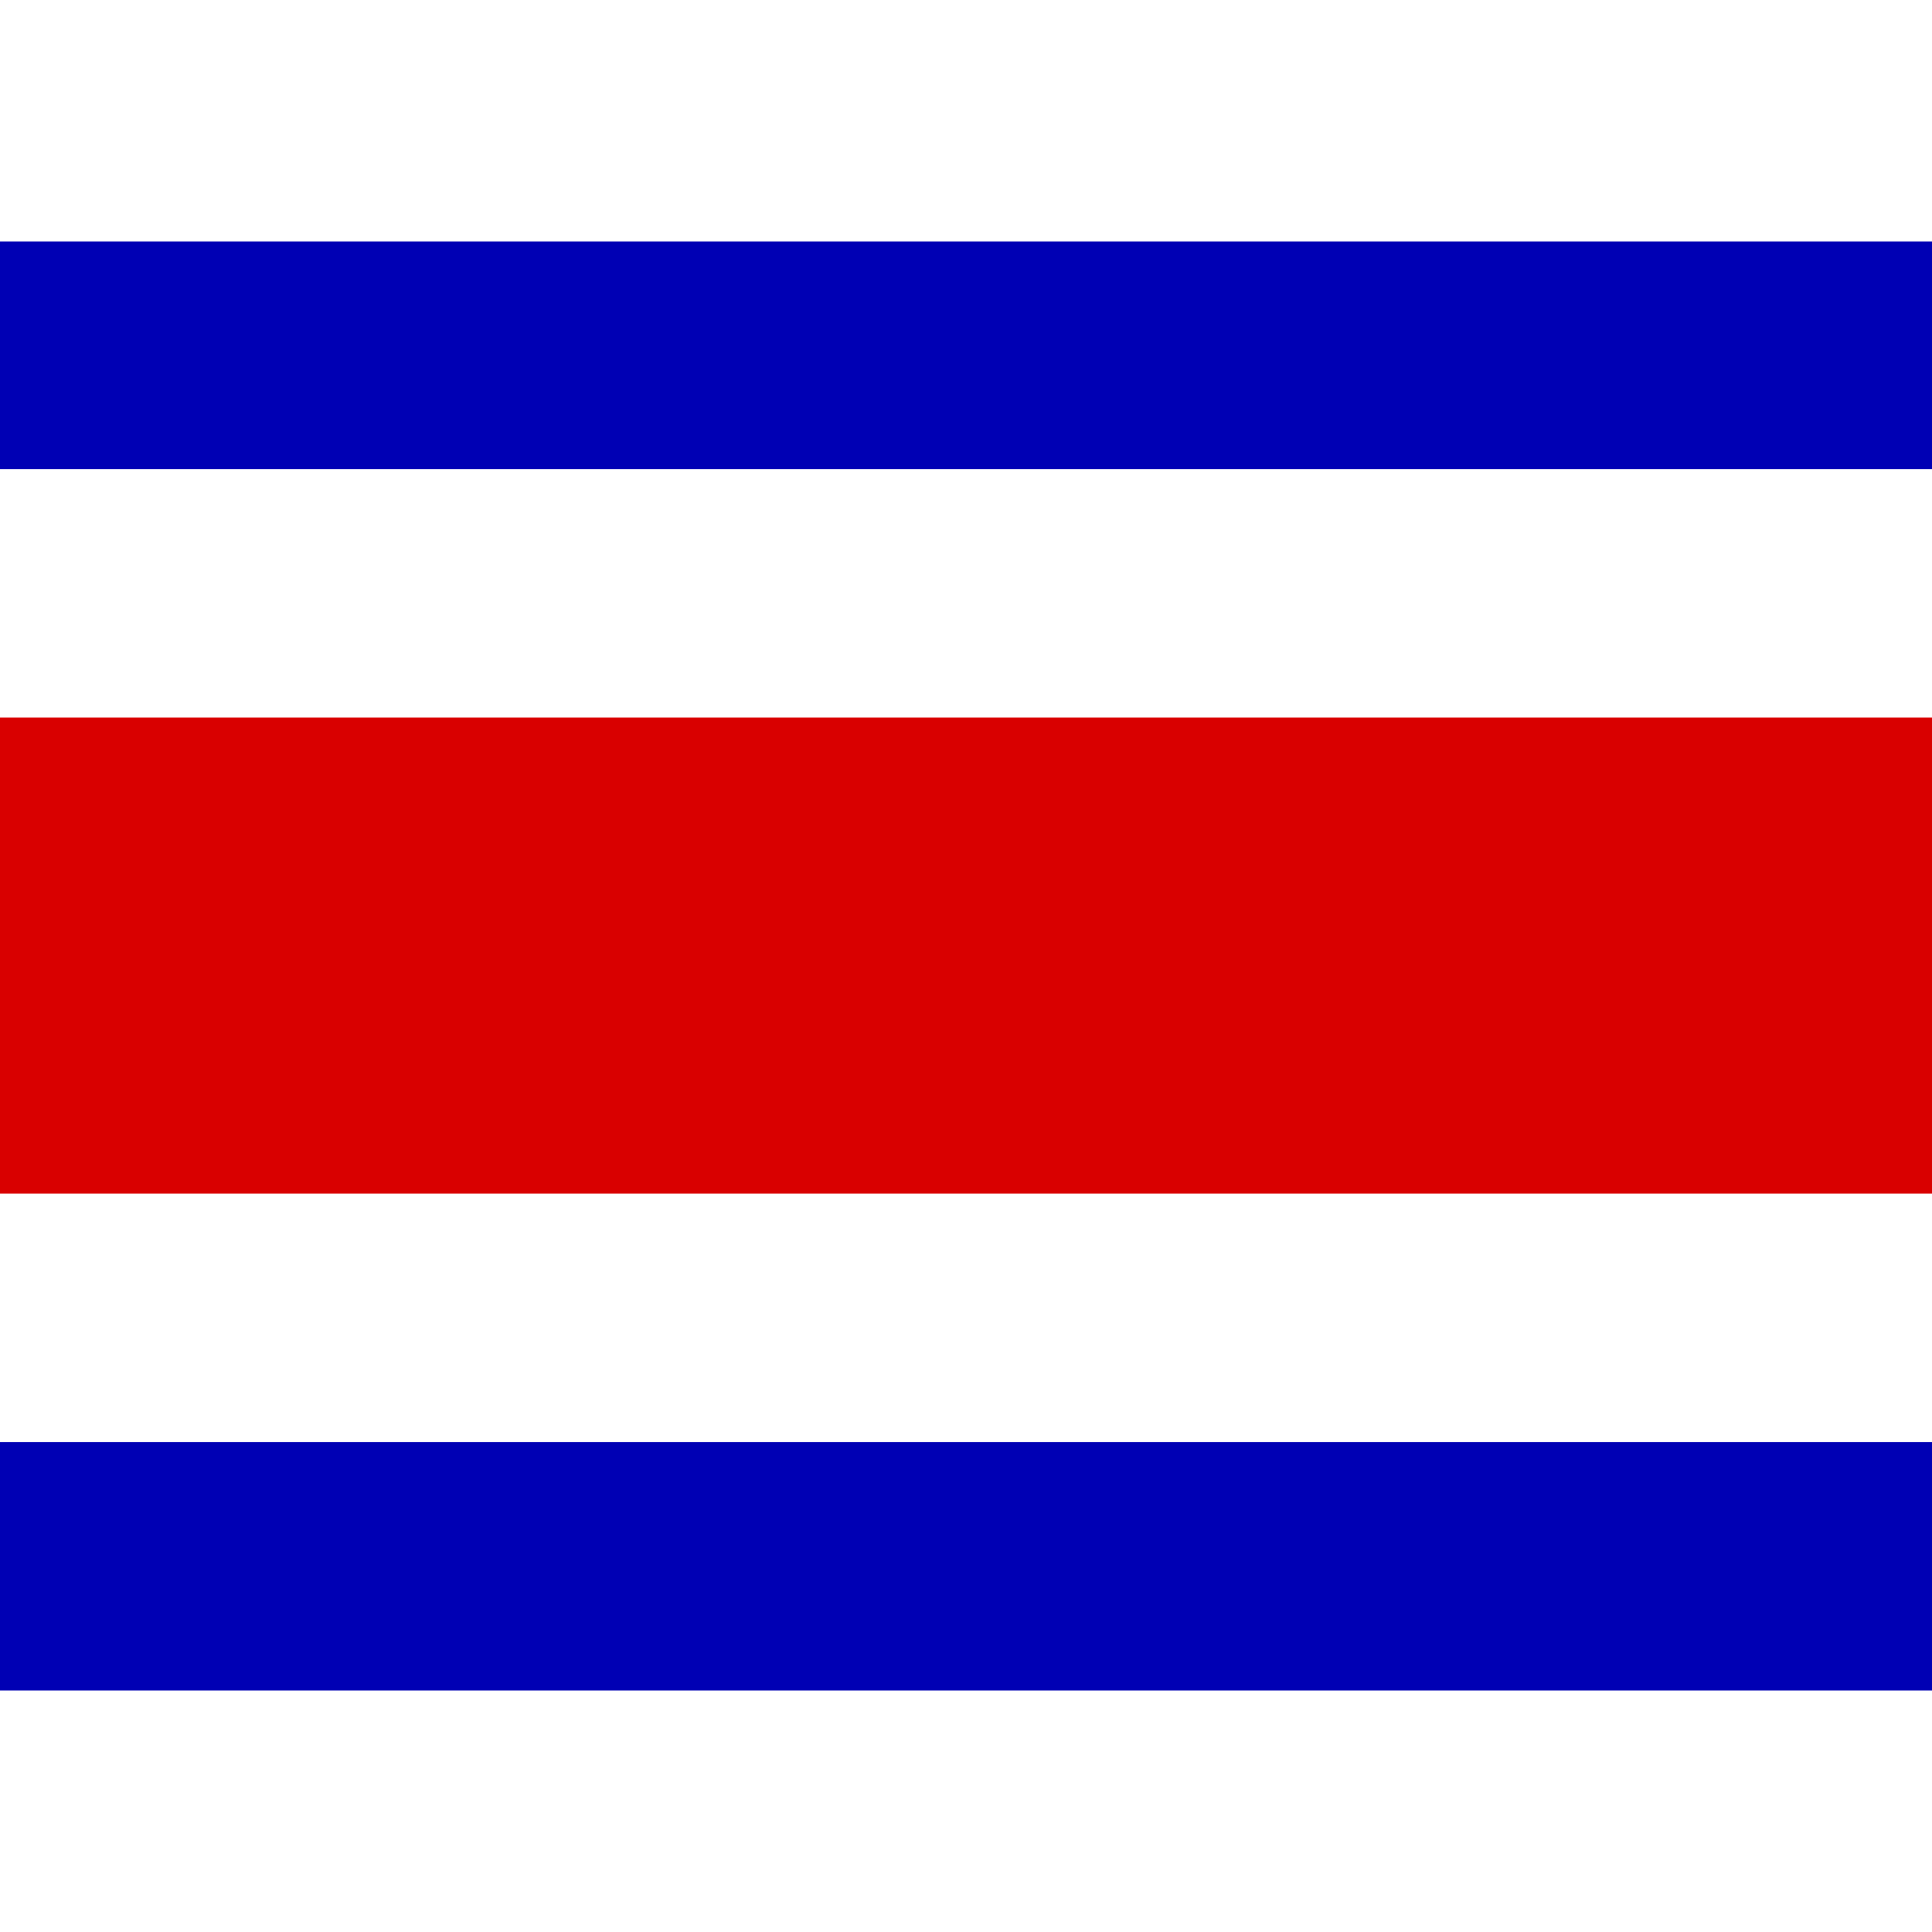
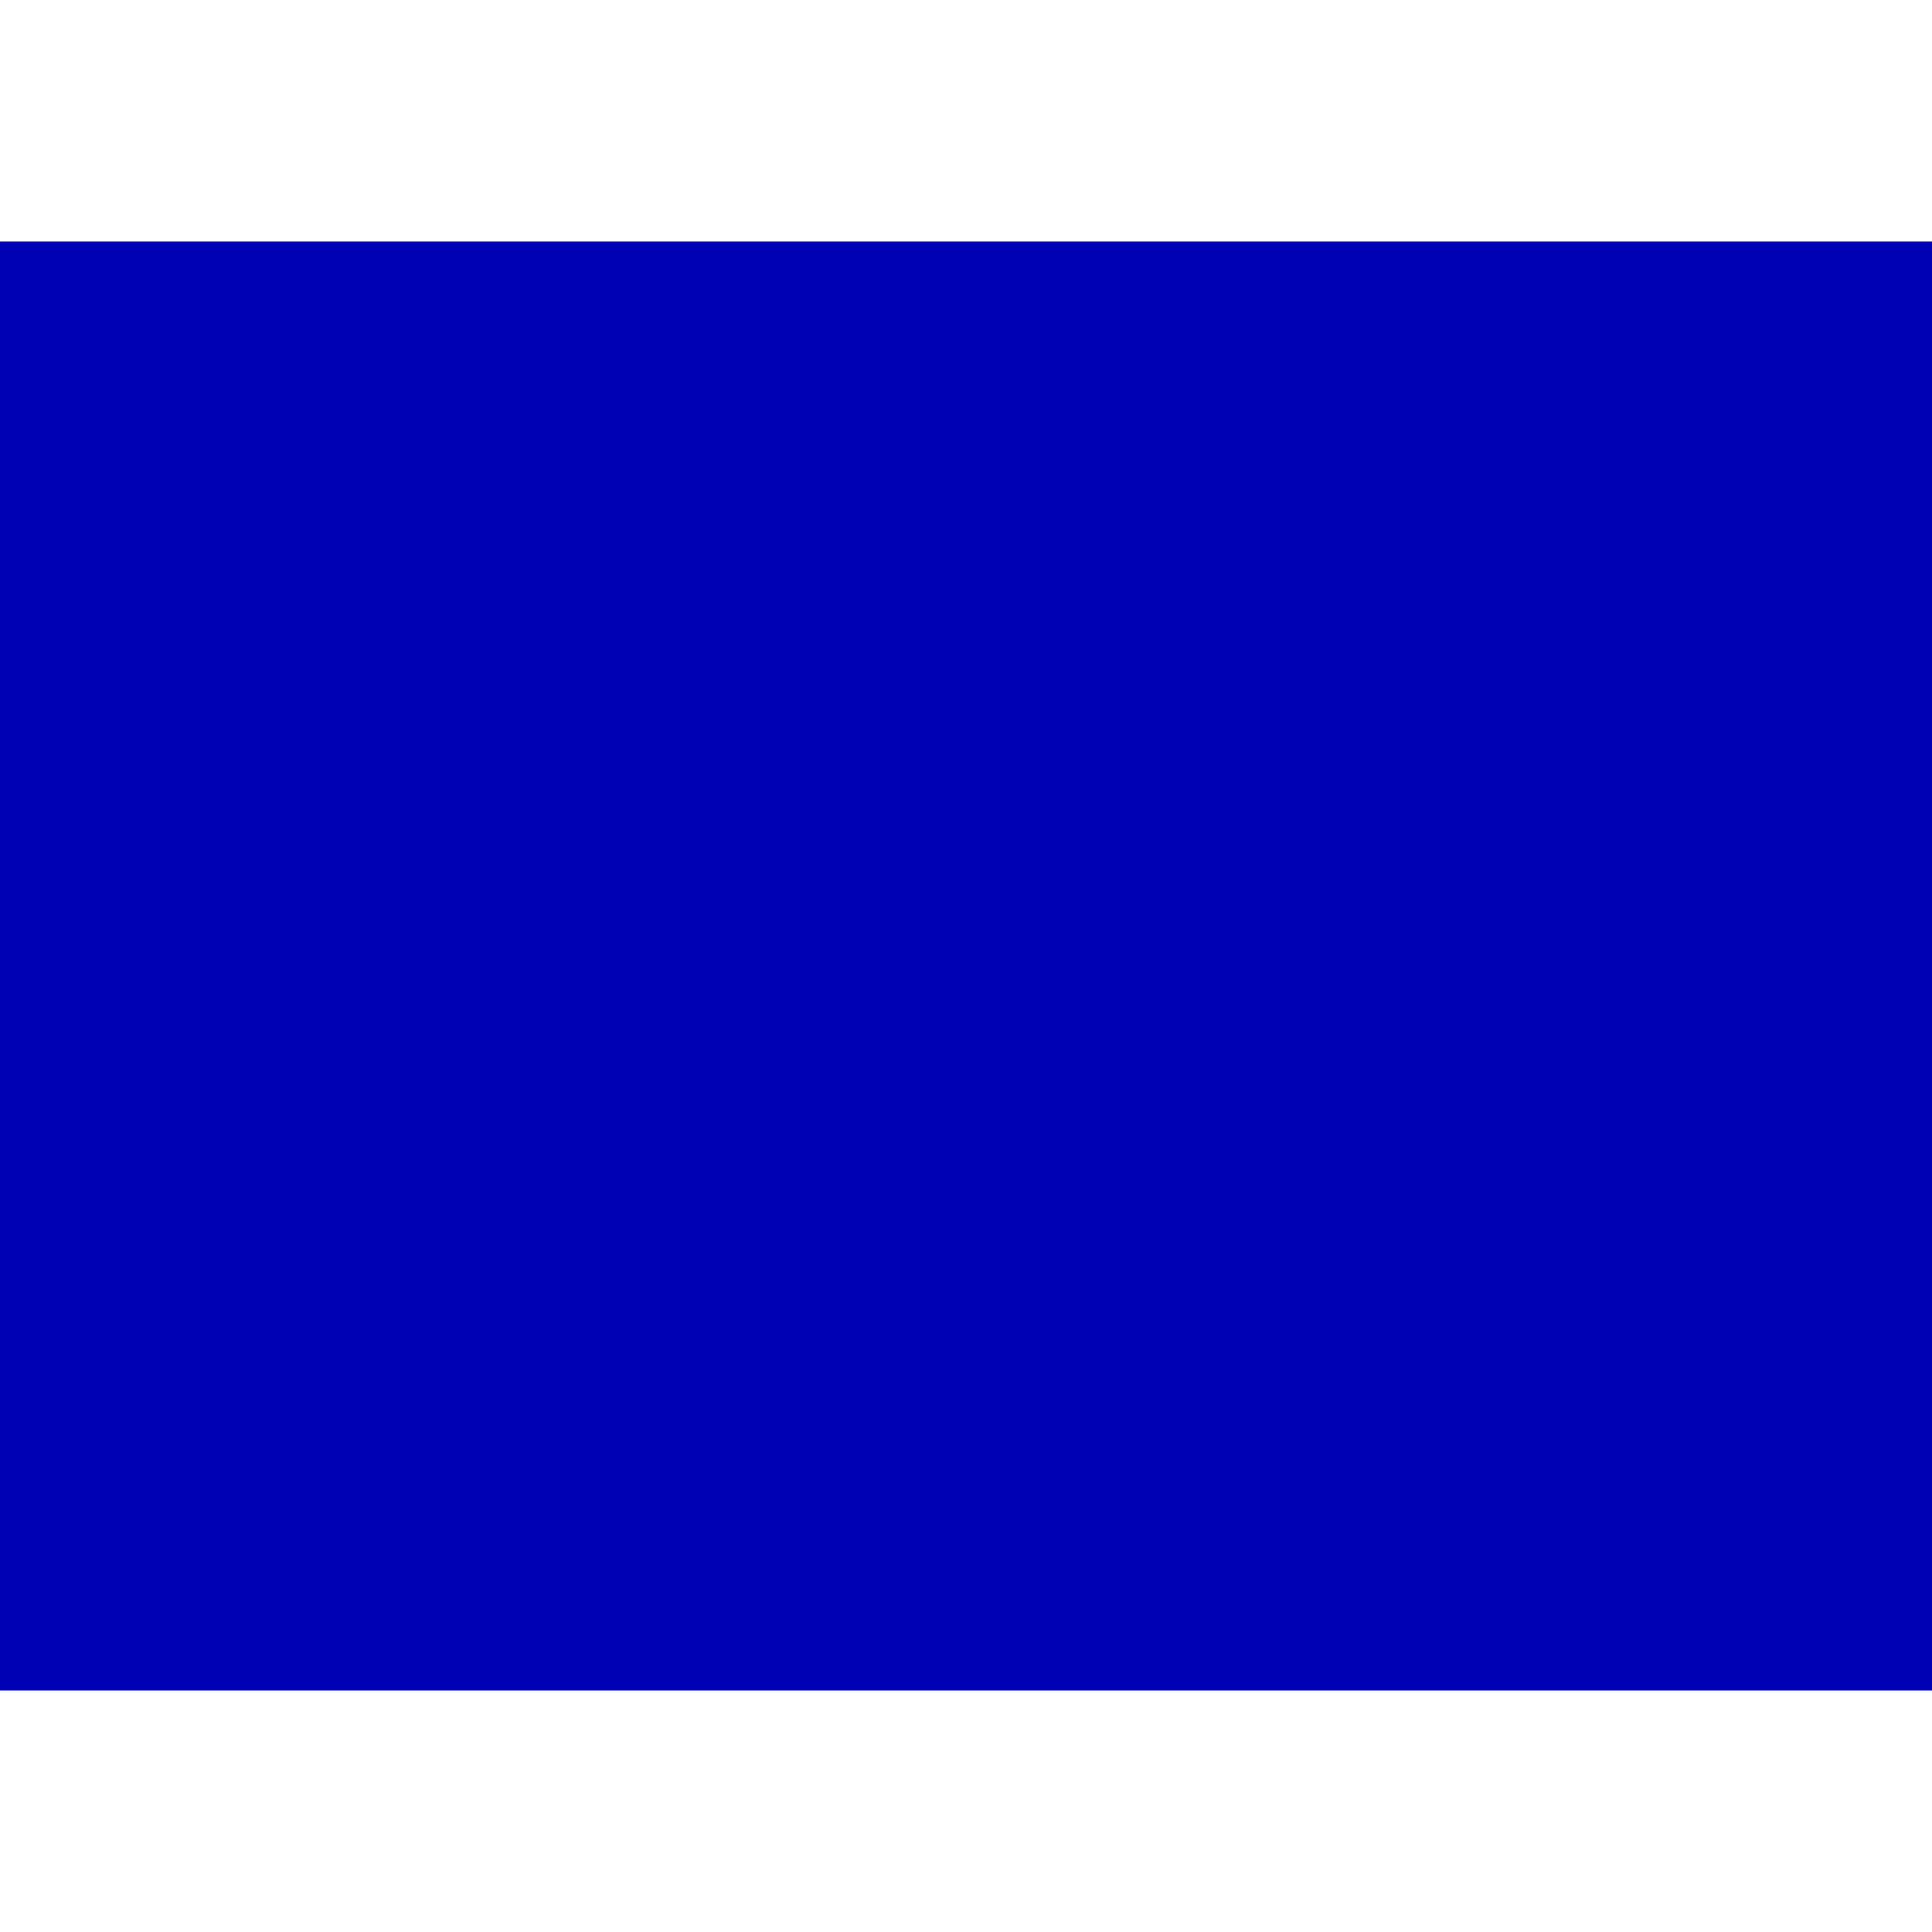
<svg xmlns="http://www.w3.org/2000/svg" id="flag-icons-cr" viewBox="0 0 640 480" width="24" height="24">
  <g fill-rule="evenodd" stroke-width="1pt">
    <path fill="#0000b4" d="M0 0h640v480H0z" />
-     <path fill="#fff" d="M0 75.4h640v322.3H0z" />
-     <path fill="#d90000" d="M0 157.7h640v157.7H0z" />
  </g>
</svg>